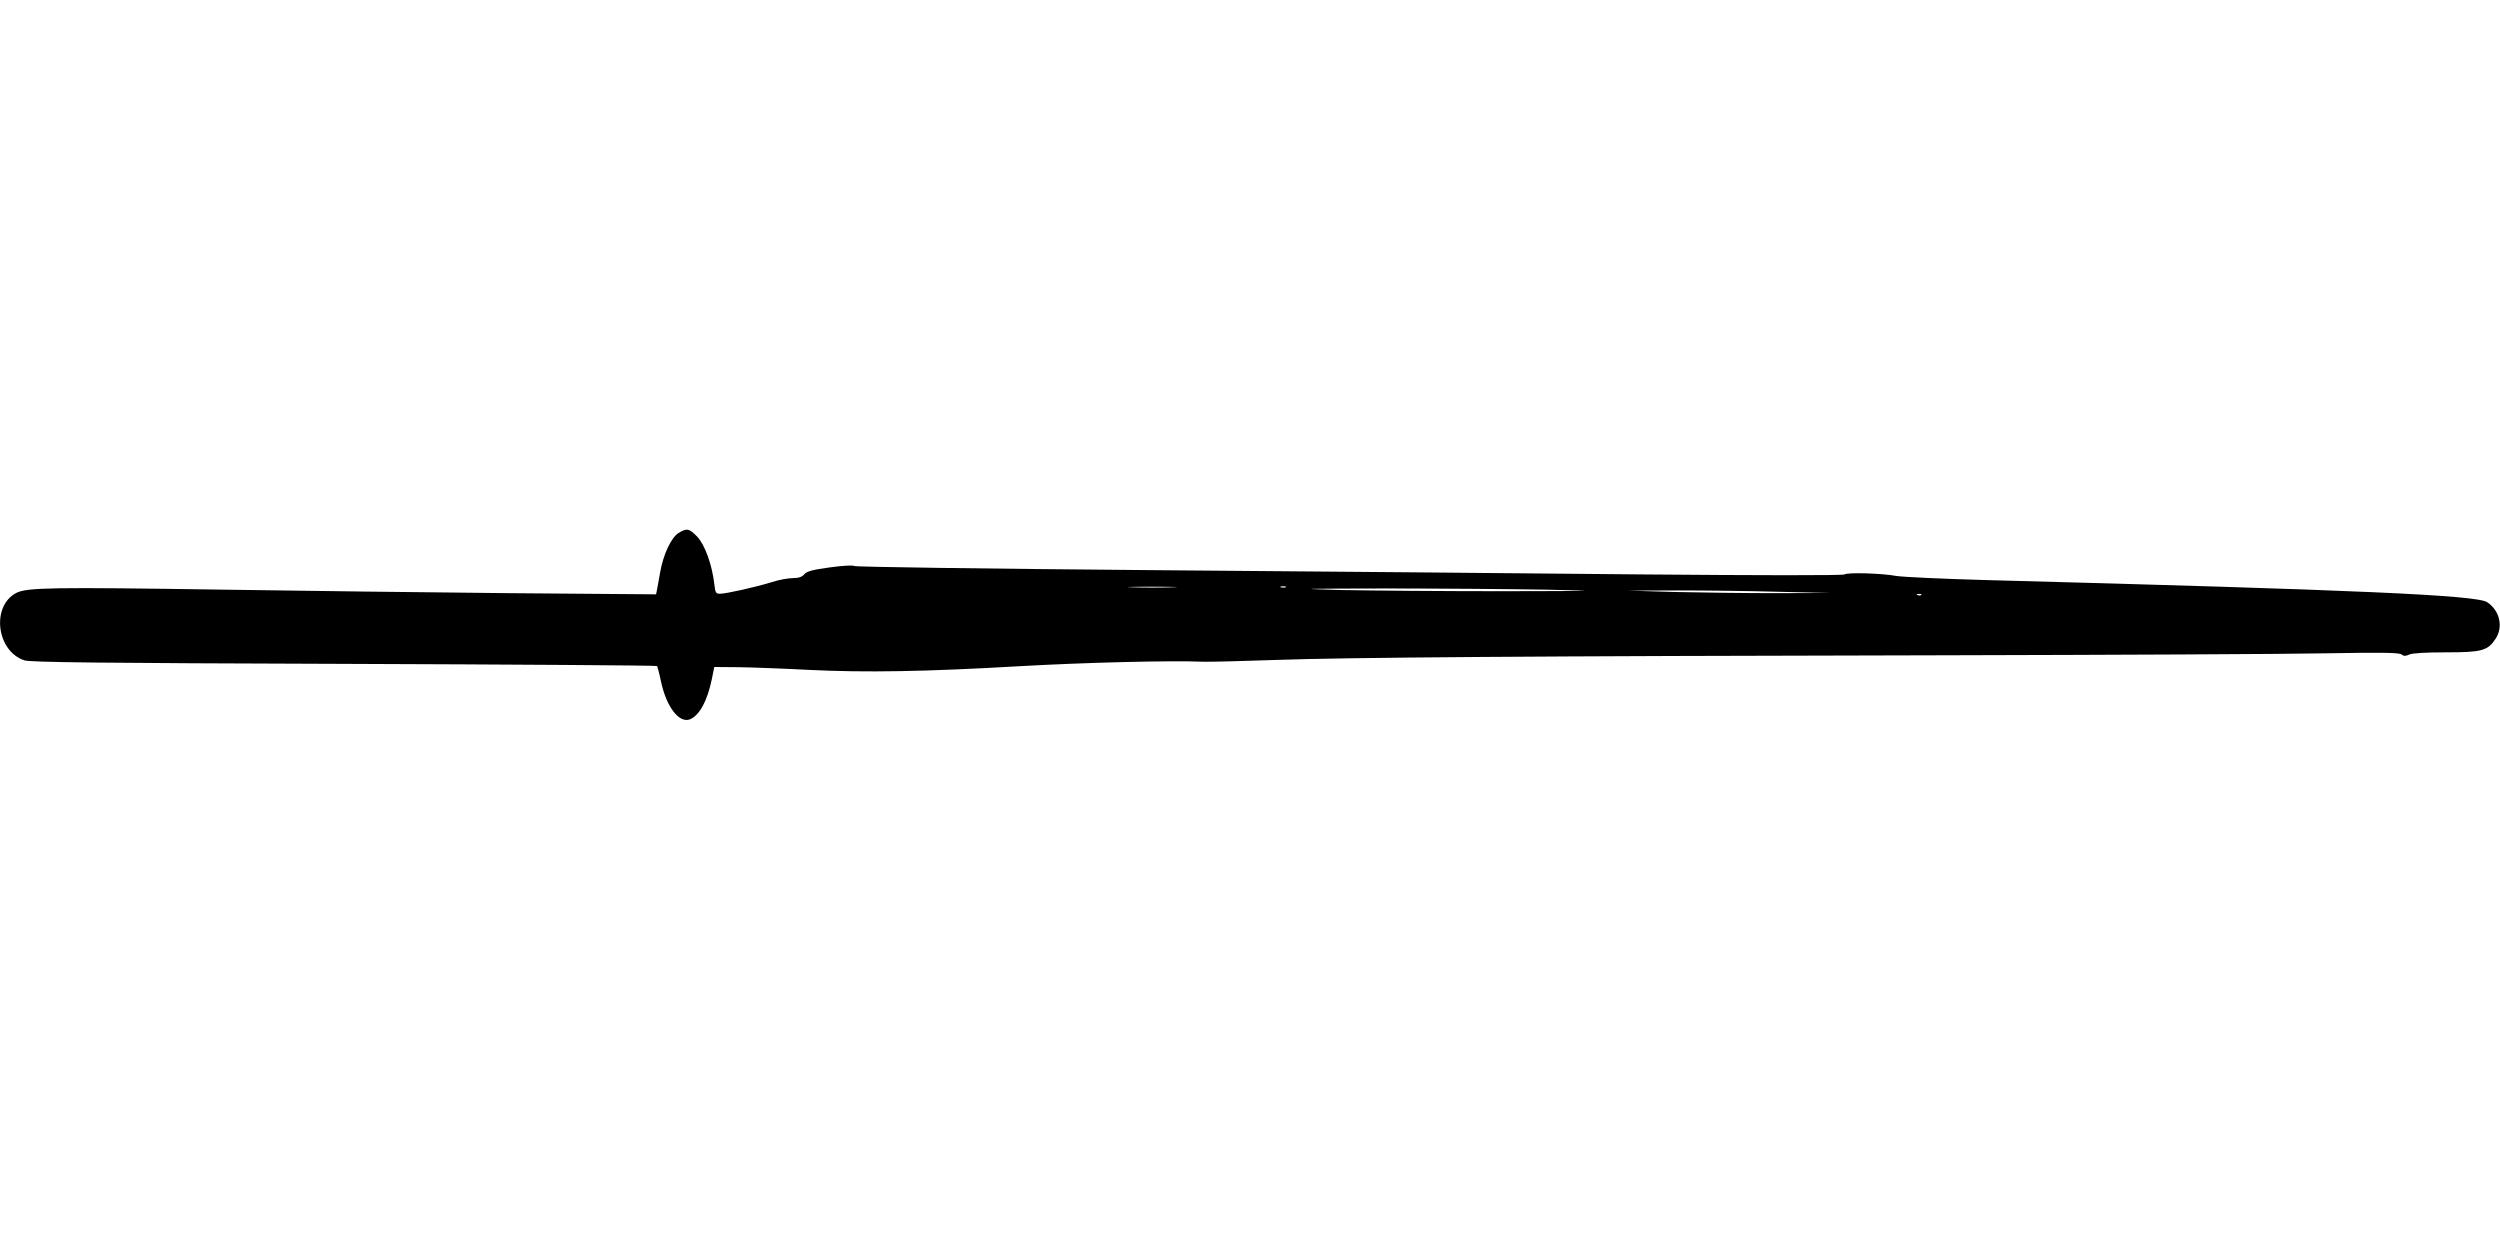
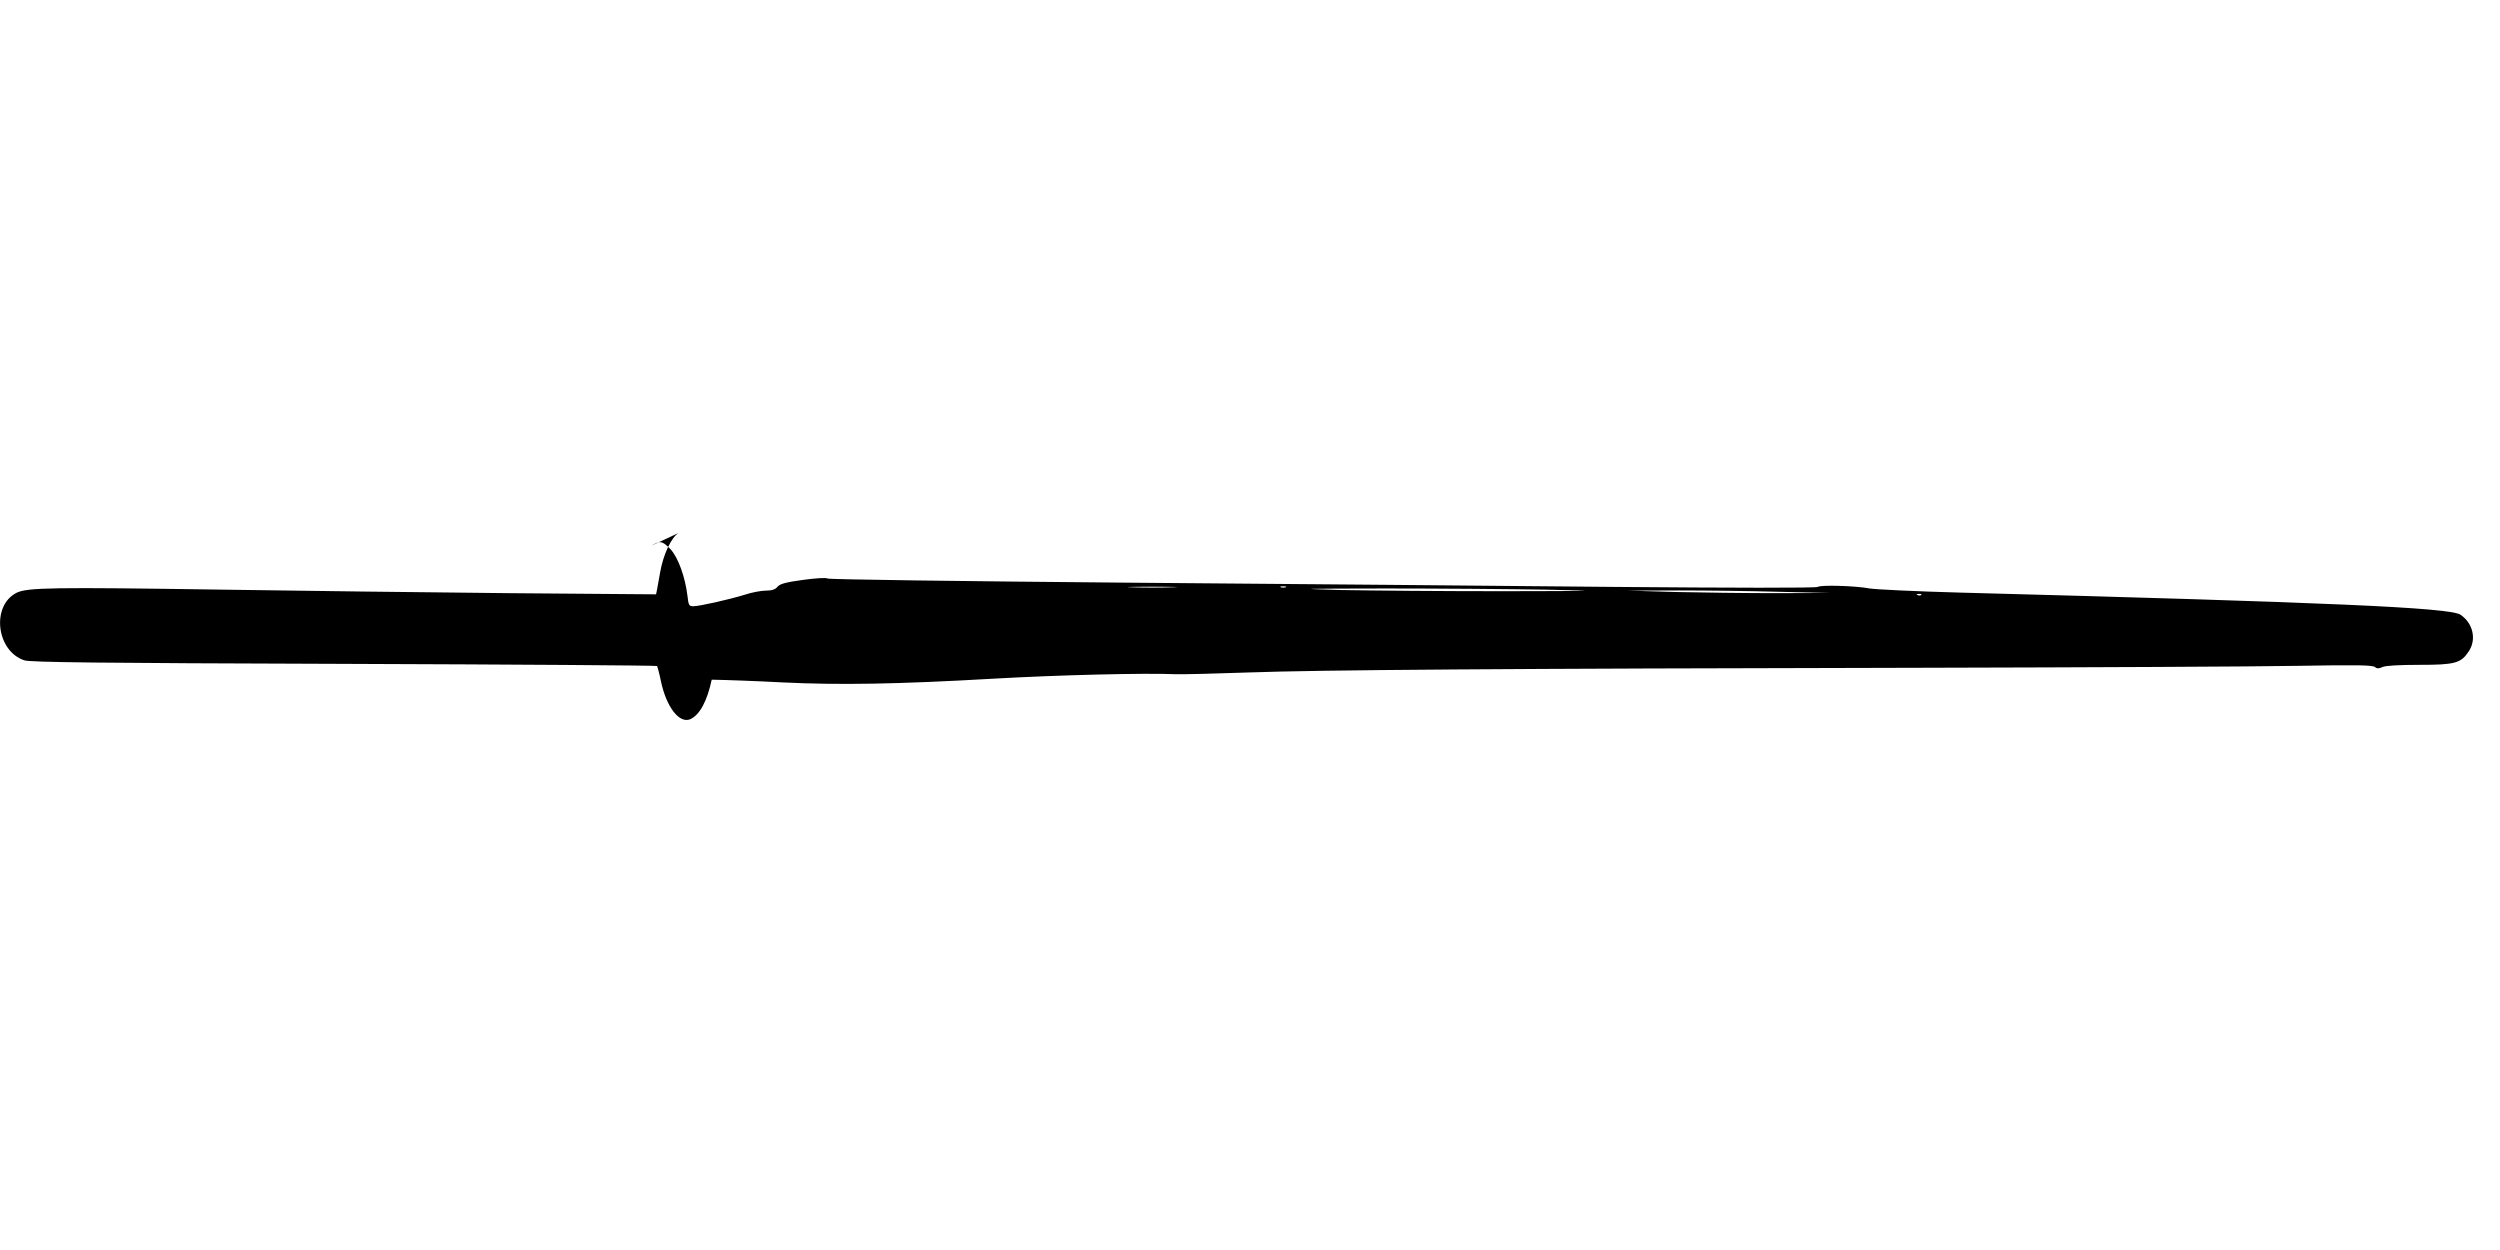
<svg xmlns="http://www.w3.org/2000/svg" version="1.0" width="1280pt" height="640pt" viewBox="0 0 1280 640" preserveAspectRatio="xMidYMid meet">
  <g transform="translate(0,640) scale(0.1,-0.1)" fill="#000000" stroke="none">
-     <path d="M3474 3671 c-37 -23 -78 -109 -94 -201 -6 -36 -14 -76 -16 -89 l-5 -24 -757 6 c-416 4 -1074 12 -1462 18 -870 13 -1000 11 -1055 -16 -131 -66 -104 -299 40 -346 32 -10 376 -14 1637 -18 878 -3 1599 -8 1602 -11 2 -3 12 -38 20 -78 28 -133 95 -219 151 -194 48 22 86 94 109 202 l13 65 124 -1 c68 -1 232 -7 364 -14 289 -14 588 -9 1075 19 333 19 776 30 940 23 36 -1 202 3 370 9 362 13 1301 20 3435 24 864 2 1738 6 1943 10 288 5 376 4 388 -6 11 -9 21 -9 40 0 15 7 86 11 187 11 183 0 214 8 254 69 41 61 22 145 -43 188 -56 36 -669 63 -2564 113 -223 6 -430 16 -460 21 -73 14 -252 19 -266 8 -7 -6 -449 -5 -1040 0 -566 6 -1702 15 -2524 22 -822 7 -1500 16 -1506 21 -7 5 -59 2 -125 -7 -88 -12 -118 -20 -131 -35 -11 -14 -29 -20 -60 -20 -23 0 -72 -9 -108 -21 -81 -25 -232 -59 -264 -59 -21 0 -24 6 -29 52 -12 99 -48 198 -87 240 -42 43 -53 45 -96 19z m2529 -278 c-57 -2 -149 -2 -205 0 -57 1 -11 3 102 3 113 0 159 -2 103 -3z m580 0 c-7 -2 -19 -2 -25 0 -7 3 -2 5 12 5 14 0 19 -2 13 -5z m1332 -12 c298 -7 283 -7 -225 -8 -300 0 -669 3 -820 6 -246 7 -223 7 225 8 275 0 644 -3 820 -6z m1195 -11 l255 -6 -275 -1 c-151 0 -383 3 -515 6 l-240 7 260 1 c143 0 375 -3 515 -7z m727 -16 c-3 -3 -12 -4 -19 -1 -8 3 -5 6 6 6 11 1 17 -2 13 -5z" />
+     <path d="M3474 3671 c-37 -23 -78 -109 -94 -201 -6 -36 -14 -76 -16 -89 l-5 -24 -757 6 c-416 4 -1074 12 -1462 18 -870 13 -1000 11 -1055 -16 -131 -66 -104 -299 40 -346 32 -10 376 -14 1637 -18 878 -3 1599 -8 1602 -11 2 -3 12 -38 20 -78 28 -133 95 -219 151 -194 48 22 86 94 109 202 c68 -1 232 -7 364 -14 289 -14 588 -9 1075 19 333 19 776 30 940 23 36 -1 202 3 370 9 362 13 1301 20 3435 24 864 2 1738 6 1943 10 288 5 376 4 388 -6 11 -9 21 -9 40 0 15 7 86 11 187 11 183 0 214 8 254 69 41 61 22 145 -43 188 -56 36 -669 63 -2564 113 -223 6 -430 16 -460 21 -73 14 -252 19 -266 8 -7 -6 -449 -5 -1040 0 -566 6 -1702 15 -2524 22 -822 7 -1500 16 -1506 21 -7 5 -59 2 -125 -7 -88 -12 -118 -20 -131 -35 -11 -14 -29 -20 -60 -20 -23 0 -72 -9 -108 -21 -81 -25 -232 -59 -264 -59 -21 0 -24 6 -29 52 -12 99 -48 198 -87 240 -42 43 -53 45 -96 19z m2529 -278 c-57 -2 -149 -2 -205 0 -57 1 -11 3 102 3 113 0 159 -2 103 -3z m580 0 c-7 -2 -19 -2 -25 0 -7 3 -2 5 12 5 14 0 19 -2 13 -5z m1332 -12 c298 -7 283 -7 -225 -8 -300 0 -669 3 -820 6 -246 7 -223 7 225 8 275 0 644 -3 820 -6z m1195 -11 l255 -6 -275 -1 c-151 0 -383 3 -515 6 l-240 7 260 1 c143 0 375 -3 515 -7z m727 -16 c-3 -3 -12 -4 -19 -1 -8 3 -5 6 6 6 11 1 17 -2 13 -5z" />
  </g>
</svg>